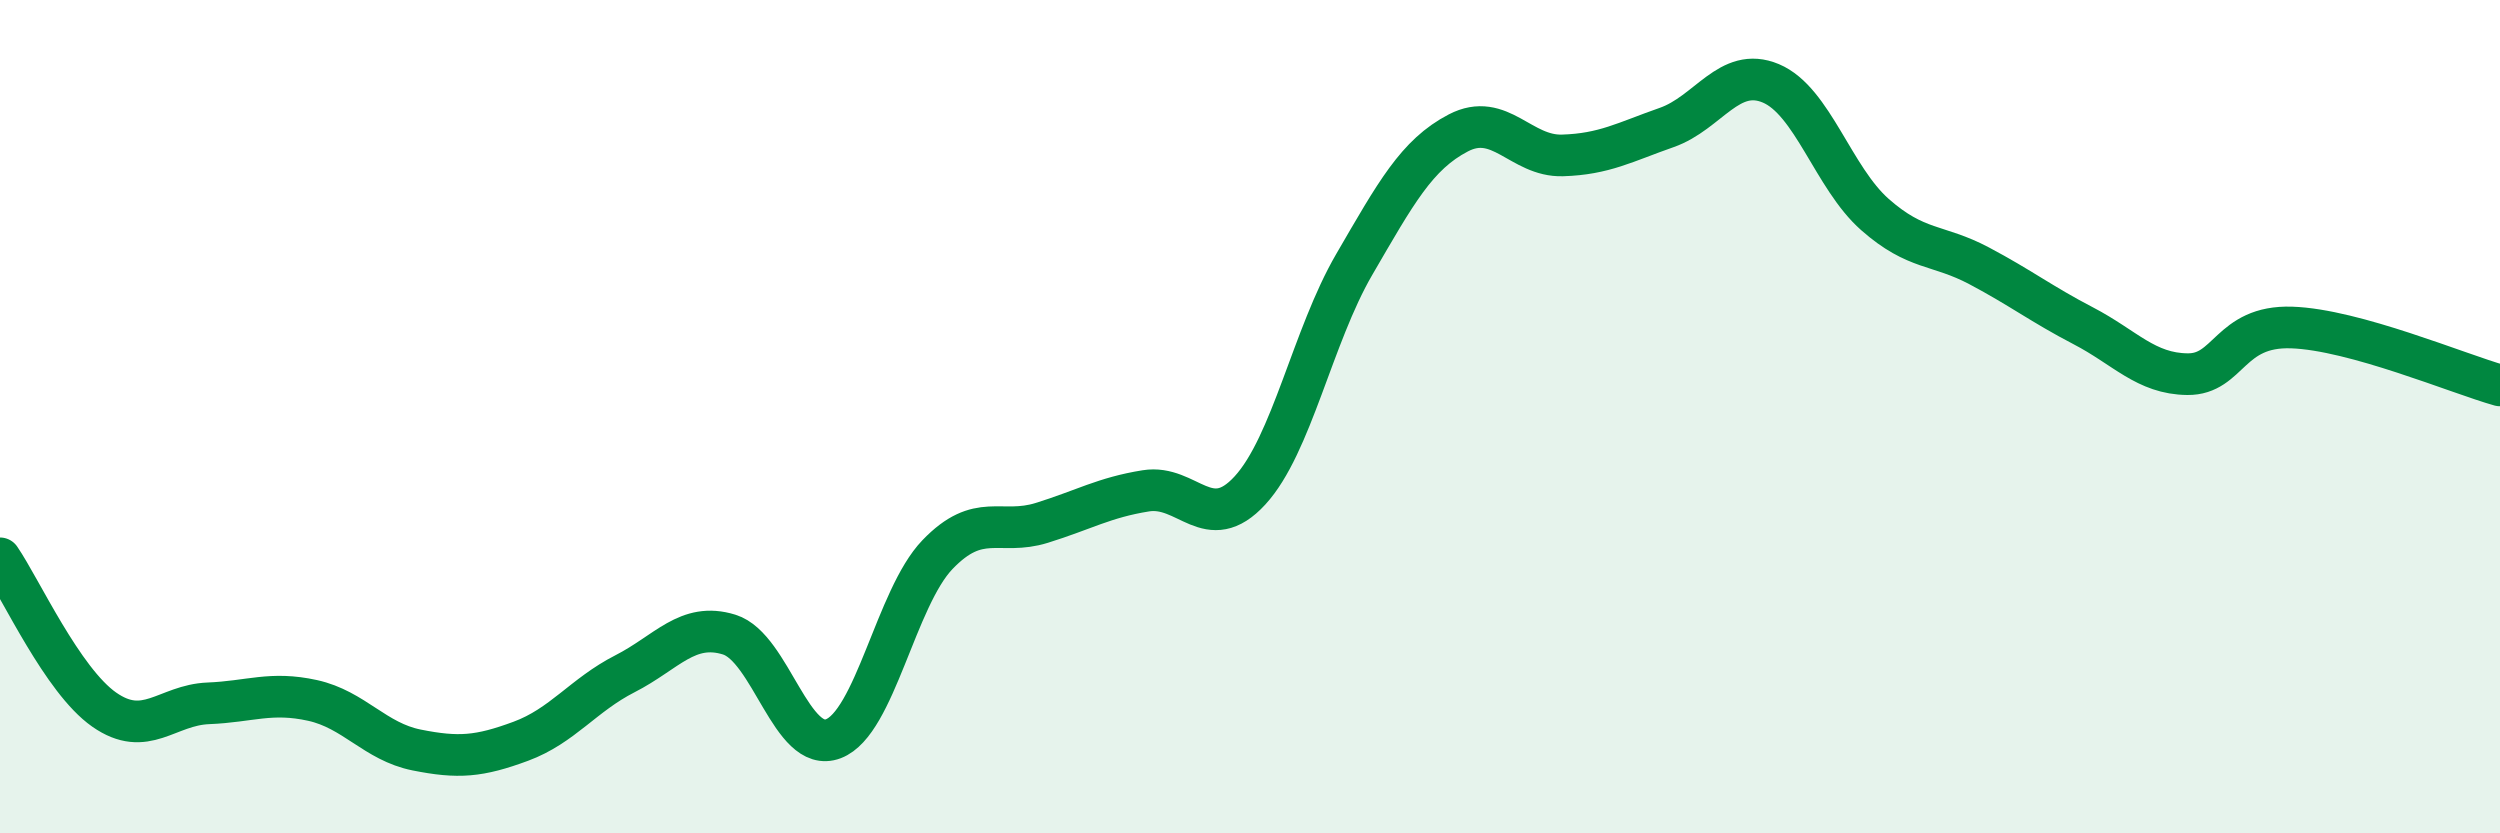
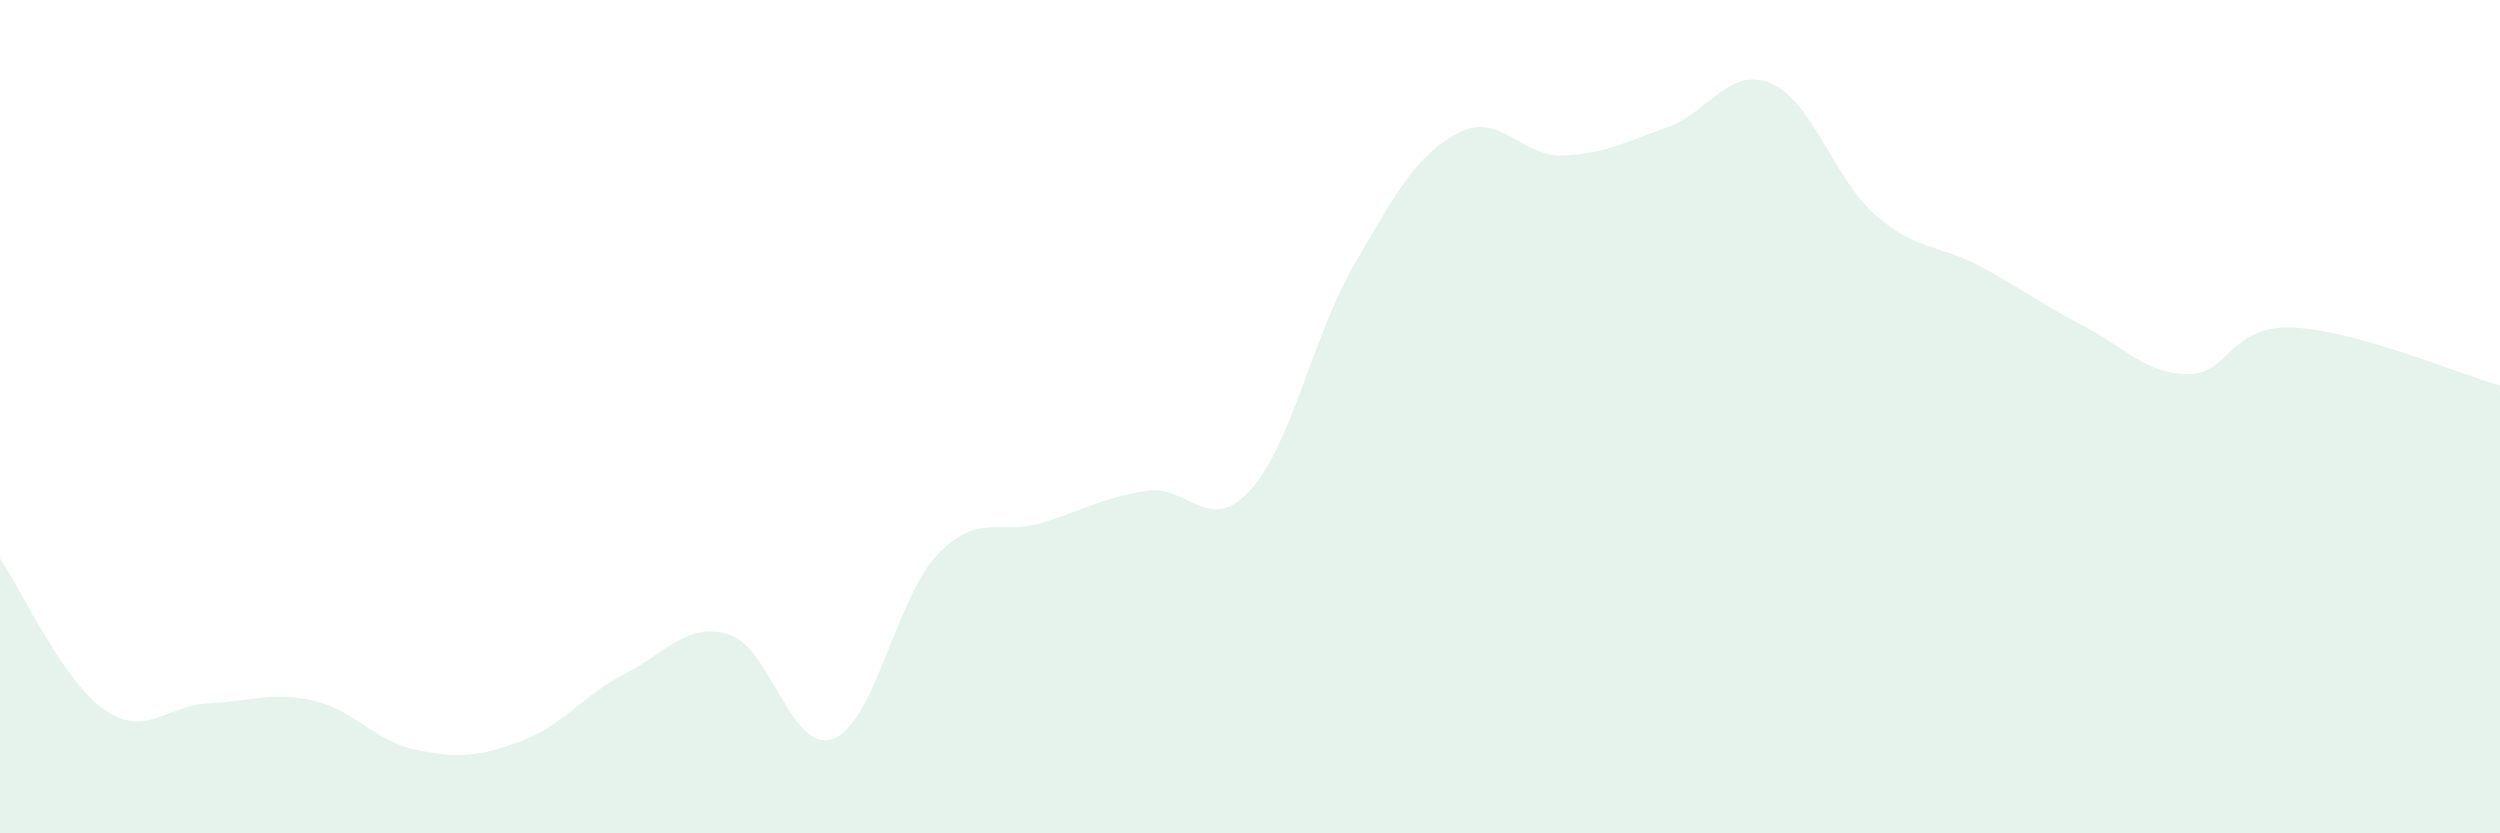
<svg xmlns="http://www.w3.org/2000/svg" width="60" height="20" viewBox="0 0 60 20">
  <path d="M 0,13.4 C 0.5,14.13 1.5,16.33 2.5,17.03 C 3.5,17.73 4,16.92 5,16.88 C 6,16.84 6.5,16.59 7.5,16.81 C 8.5,17.03 9,17.8 10,18 C 11,18.2 11.5,18.16 12.5,17.79 C 13.5,17.42 14,16.68 15,16.17 C 16,15.66 16.5,14.92 17.5,15.23 C 18.5,15.54 19,18.11 20,17.73 C 21,17.35 21.5,14.35 22.5,13.31 C 23.5,12.27 24,12.86 25,12.55 C 26,12.24 26.5,11.94 27.5,11.78 C 28.5,11.62 29,12.86 30,11.77 C 31,10.68 31.5,8.07 32.5,6.35 C 33.5,4.63 34,3.71 35,3.19 C 36,2.67 36.5,3.76 37.5,3.73 C 38.5,3.7 39,3.41 40,3.06 C 41,2.71 41.5,1.58 42.5,2 C 43.5,2.42 44,4.27 45,5.15 C 46,6.03 46.5,5.85 47.5,6.38 C 48.5,6.91 49,7.3 50,7.82 C 51,8.34 51.5,8.97 52.5,8.98 C 53.5,8.99 53.5,7.81 55,7.86 C 56.5,7.91 59,8.97 60,9.25L60 20L0 20Z" fill="#008740" opacity="0.1" stroke-linecap="round" stroke-linejoin="round" />
-   <path d="M 0,13.4 C 0.5,14.13 1.5,16.33 2.5,17.03 C 3.5,17.73 4,16.92 5,16.88 C 6,16.84 6.5,16.59 7.5,16.81 C 8.5,17.03 9,17.8 10,18 C 11,18.2 11.5,18.16 12.5,17.79 C 13.5,17.42 14,16.68 15,16.17 C 16,15.66 16.5,14.92 17.5,15.23 C 18.5,15.54 19,18.11 20,17.73 C 21,17.35 21.5,14.35 22.5,13.31 C 23.5,12.27 24,12.86 25,12.55 C 26,12.24 26.5,11.94 27.5,11.78 C 28.5,11.62 29,12.86 30,11.77 C 31,10.68 31.5,8.07 32.5,6.35 C 33.5,4.63 34,3.71 35,3.19 C 36,2.67 36.5,3.76 37.5,3.73 C 38.5,3.7 39,3.41 40,3.06 C 41,2.71 41.5,1.58 42.5,2 C 43.5,2.42 44,4.27 45,5.15 C 46,6.03 46.5,5.85 47.5,6.38 C 48.5,6.91 49,7.3 50,7.82 C 51,8.34 51.5,8.97 52.5,8.98 C 53.5,8.99 53.5,7.81 55,7.86 C 56.5,7.91 59,8.97 60,9.25" stroke="#008740" stroke-width="1" fill="none" stroke-linecap="round" stroke-linejoin="round" />
</svg>